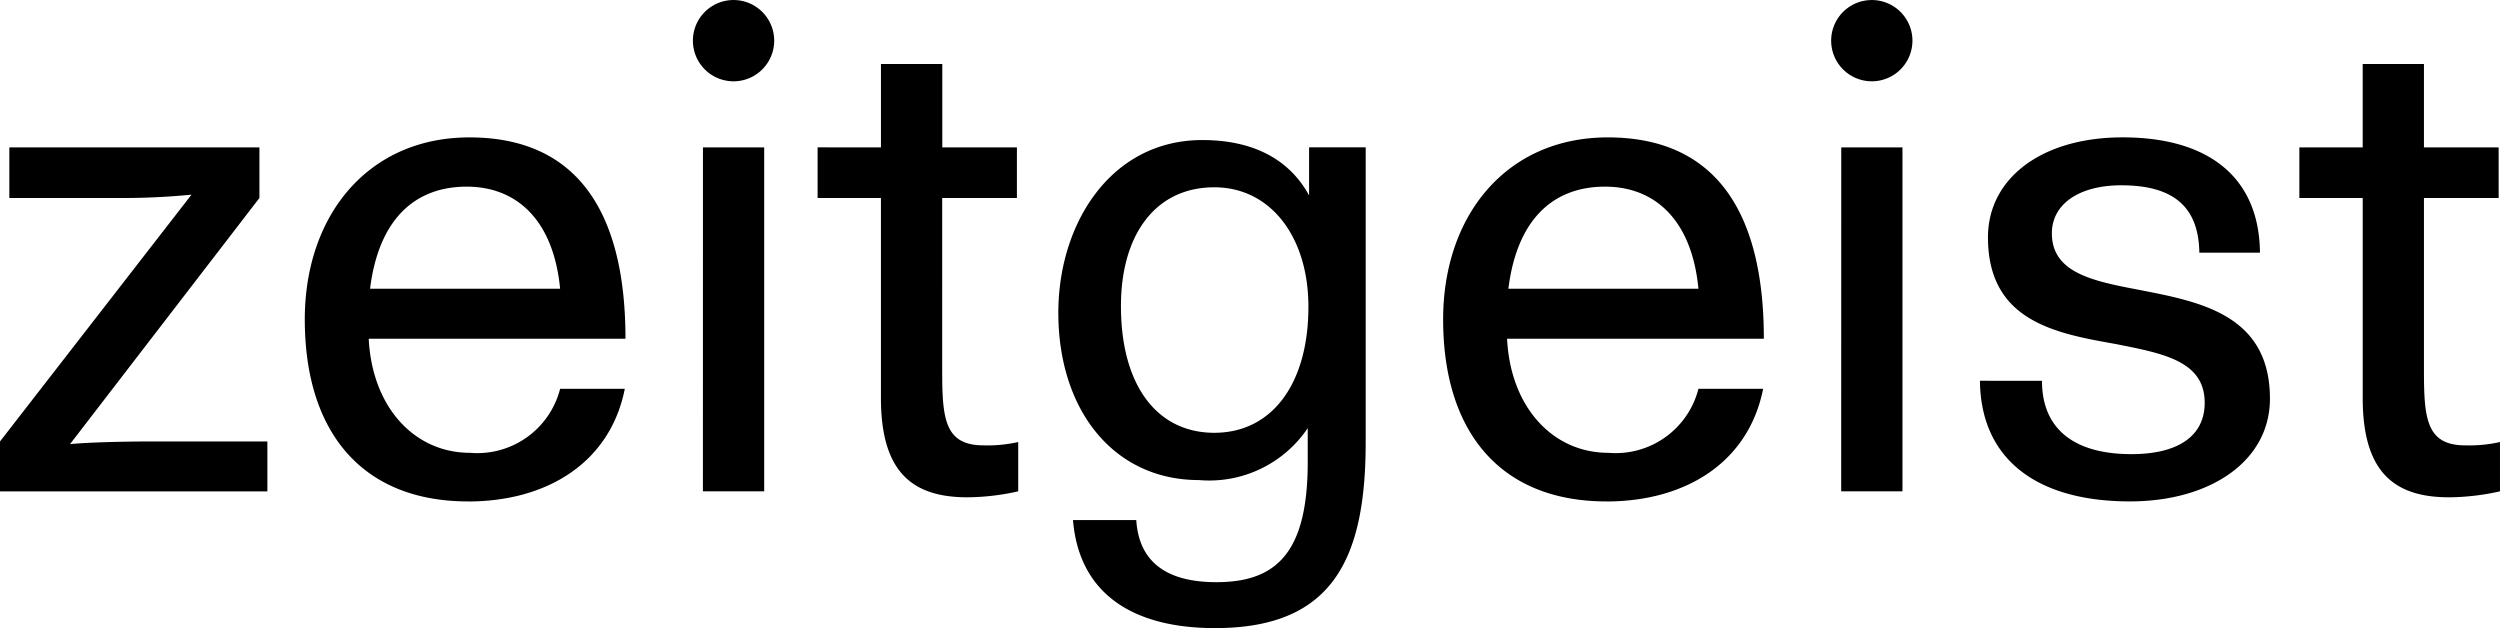
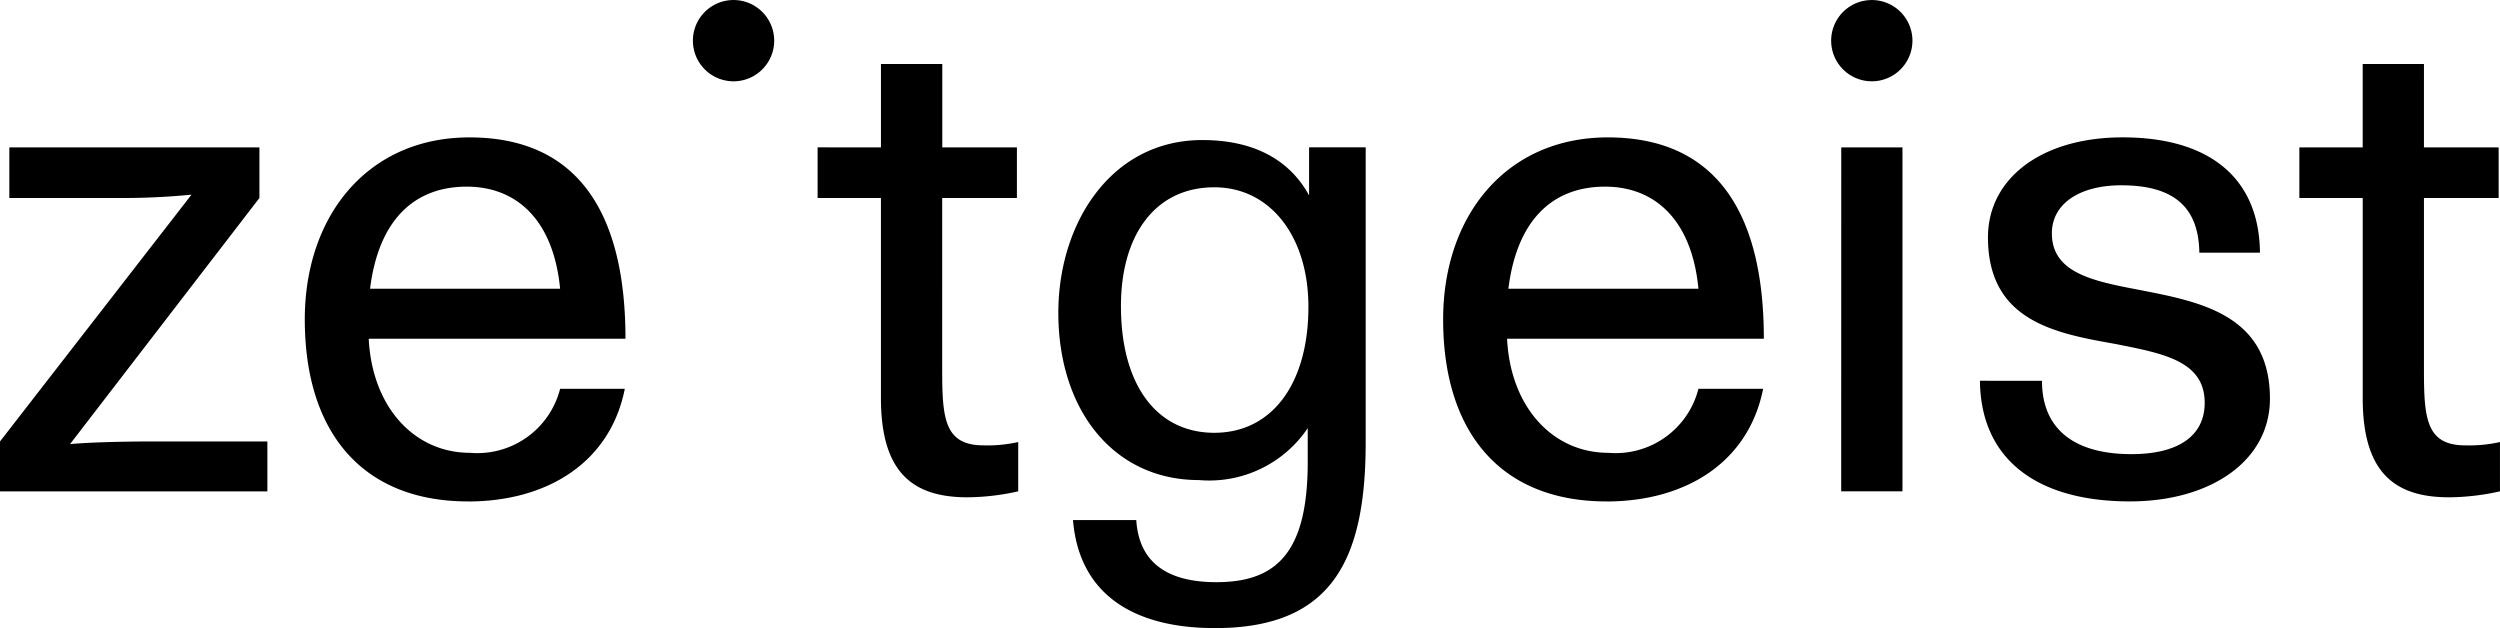
<svg xmlns="http://www.w3.org/2000/svg" width="115.94" height="29.129" viewBox="0 0 115.94 29.129">
  <g id="zeitgeist-logo" transform="translate(-867 -546)">
-     <path id="Pfad_497" data-name="Pfad 497" d="M106.635,6.835V9.182h2.938v9.281c0,3.494,1.514,4.6,4.016,4.6a11.036,11.036,0,0,0,2.35-.277V20.5a6.492,6.492,0,0,1-1.608.154c-1.824,0-1.918-1.268-1.918-3.527V9.182h3.464V6.835h-3.464V2.969h-2.841V6.835ZM91.822,17.658c.031,3.557,2.533,5.595,6.957,5.595,3.743,0,6.492-1.884,6.492-4.759,0-3.96-3.337-4.517-6.183-5.074-2.1-.4-3.93-.8-3.93-2.6,0-1.361,1.27-2.227,3.219-2.227,2.444,0,3.589,1.02,3.62,3.125h2.811c-.031-3.465-2.347-5.348-6.369-5.348-3.773,0-6.245,1.915-6.245,4.636,0,3.9,3.15,4.455,5.936,4.95,2.166.433,4.115.774,4.115,2.723,0,1.546-1.237,2.382-3.4,2.382-2.631,0-4.146-1.145-4.146-3.4Zm-6.9-15.772a1.884,1.884,0,1,0,3.769,0,1.884,1.884,0,1,0-3.769,0m.465,20.9h2.842V6.835H85.39ZM74.437,8.656c2.289,0,4.021,1.516,4.33,4.735H69.953c.4-3.219,2.072-4.735,4.484-4.735m.062,14.6c3.65,0,6.588-1.791,7.268-5.225h-3A3.962,3.962,0,0,1,74.592,21c-2.6,0-4.546-2.136-4.7-5.292H81.8c0-5.906-2.258-9.336-7.238-9.336-4.7,0-7.635,3.616-7.635,8.441,0,5.259,2.687,8.441,7.573,8.441M56.316,8.686c2.6,0,4.363,2.289,4.363,5.538,0,3.589-1.7,5.847-4.363,5.847s-4.331-2.2-4.331-5.878c0-3.28,1.578-5.507,4.331-5.507m7.019-1.852H60.71V9.062c-.928-1.7-2.63-2.567-4.951-2.567-4.237,0-6.678,3.863-6.678,8.009,0,4.516,2.563,7.76,6.523,7.76a5.507,5.507,0,0,0,5.043-2.408V21.43c0,4.207-1.454,5.569-4.238,5.569-2.259,0-3.589-.9-3.713-2.879H49.761c.278,3.372,2.719,5.009,6.587,5.009,5.443,0,6.987-3.183,6.987-8.625Zm-25.418,0V9.182h2.937v9.281c0,3.494,1.513,4.6,4.017,4.6a11.047,11.047,0,0,0,2.35-.277V20.5a6.5,6.5,0,0,1-1.608.154c-1.825,0-1.918-1.268-1.918-3.527V9.182H47.16V6.835H43.7V2.969H40.855V6.835ZM32.134,1.886a1.885,1.885,0,1,0,3.77,0,1.885,1.885,0,1,0-3.77,0m.464,20.9H35.44V6.835H32.6ZM21.646,8.656c2.288,0,4.02,1.516,4.33,4.735H17.162c.4-3.219,2.072-4.735,4.484-4.735m.062,14.6c3.65,0,6.588-1.791,7.268-5.225h-3A3.962,3.962,0,0,1,21.8,21c-2.6,0-4.546-2.136-4.7-5.292H29.007c0-5.906-2.257-9.336-7.237-9.336-4.7,0-7.635,3.616-7.635,8.441,0,5.259,2.687,8.441,7.573,8.441M0,22.789H12.4V20.473H6.958c-.928,0-2.784.031-3.711.124L12.031,9.182V6.835H.433V9.182H5.381a33.218,33.218,0,0,0,3.5-.154L0,20.473Z" transform="translate(867 546)" />
+     <path id="Pfad_497" data-name="Pfad 497" d="M106.635,6.835V9.182h2.938v9.281c0,3.494,1.514,4.6,4.016,4.6a11.036,11.036,0,0,0,2.35-.277V20.5a6.492,6.492,0,0,1-1.608.154c-1.824,0-1.918-1.268-1.918-3.527V9.182h3.464V6.835h-3.464V2.969h-2.841V6.835ZM91.822,17.658c.031,3.557,2.533,5.595,6.957,5.595,3.743,0,6.492-1.884,6.492-4.759,0-3.96-3.337-4.517-6.183-5.074-2.1-.4-3.93-.8-3.93-2.6,0-1.361,1.27-2.227,3.219-2.227,2.444,0,3.589,1.02,3.62,3.125h2.811c-.031-3.465-2.347-5.348-6.369-5.348-3.773,0-6.245,1.915-6.245,4.636,0,3.9,3.15,4.455,5.936,4.95,2.166.433,4.115.774,4.115,2.723,0,1.546-1.237,2.382-3.4,2.382-2.631,0-4.146-1.145-4.146-3.4Zm-6.9-15.772a1.884,1.884,0,1,0,3.769,0,1.884,1.884,0,1,0-3.769,0m.465,20.9h2.842V6.835H85.39ZM74.437,8.656c2.289,0,4.021,1.516,4.33,4.735H69.953c.4-3.219,2.072-4.735,4.484-4.735m.062,14.6c3.65,0,6.588-1.791,7.268-5.225h-3A3.962,3.962,0,0,1,74.592,21c-2.6,0-4.546-2.136-4.7-5.292H81.8c0-5.906-2.258-9.336-7.238-9.336-4.7,0-7.635,3.616-7.635,8.441,0,5.259,2.687,8.441,7.573,8.441M56.316,8.686c2.6,0,4.363,2.289,4.363,5.538,0,3.589-1.7,5.847-4.363,5.847s-4.331-2.2-4.331-5.878c0-3.28,1.578-5.507,4.331-5.507m7.019-1.852H60.71V9.062c-.928-1.7-2.63-2.567-4.951-2.567-4.237,0-6.678,3.863-6.678,8.009,0,4.516,2.563,7.76,6.523,7.76a5.507,5.507,0,0,0,5.043-2.408V21.43c0,4.207-1.454,5.569-4.238,5.569-2.259,0-3.589-.9-3.713-2.879H49.761c.278,3.372,2.719,5.009,6.587,5.009,5.443,0,6.987-3.183,6.987-8.625Zm-25.418,0V9.182h2.937v9.281c0,3.494,1.513,4.6,4.017,4.6a11.047,11.047,0,0,0,2.35-.277V20.5a6.5,6.5,0,0,1-1.608.154c-1.825,0-1.918-1.268-1.918-3.527V9.182H47.16V6.835H43.7V2.969H40.855V6.835ZM32.134,1.886a1.885,1.885,0,1,0,3.77,0,1.885,1.885,0,1,0-3.77,0m.464,20.9H35.44H32.6ZM21.646,8.656c2.288,0,4.02,1.516,4.33,4.735H17.162c.4-3.219,2.072-4.735,4.484-4.735m.062,14.6c3.65,0,6.588-1.791,7.268-5.225h-3A3.962,3.962,0,0,1,21.8,21c-2.6,0-4.546-2.136-4.7-5.292H29.007c0-5.906-2.257-9.336-7.237-9.336-4.7,0-7.635,3.616-7.635,8.441,0,5.259,2.687,8.441,7.573,8.441M0,22.789H12.4V20.473H6.958c-.928,0-2.784.031-3.711.124L12.031,9.182V6.835H.433V9.182H5.381a33.218,33.218,0,0,0,3.5-.154L0,20.473Z" transform="translate(867 546)" />
  </g>
</svg>